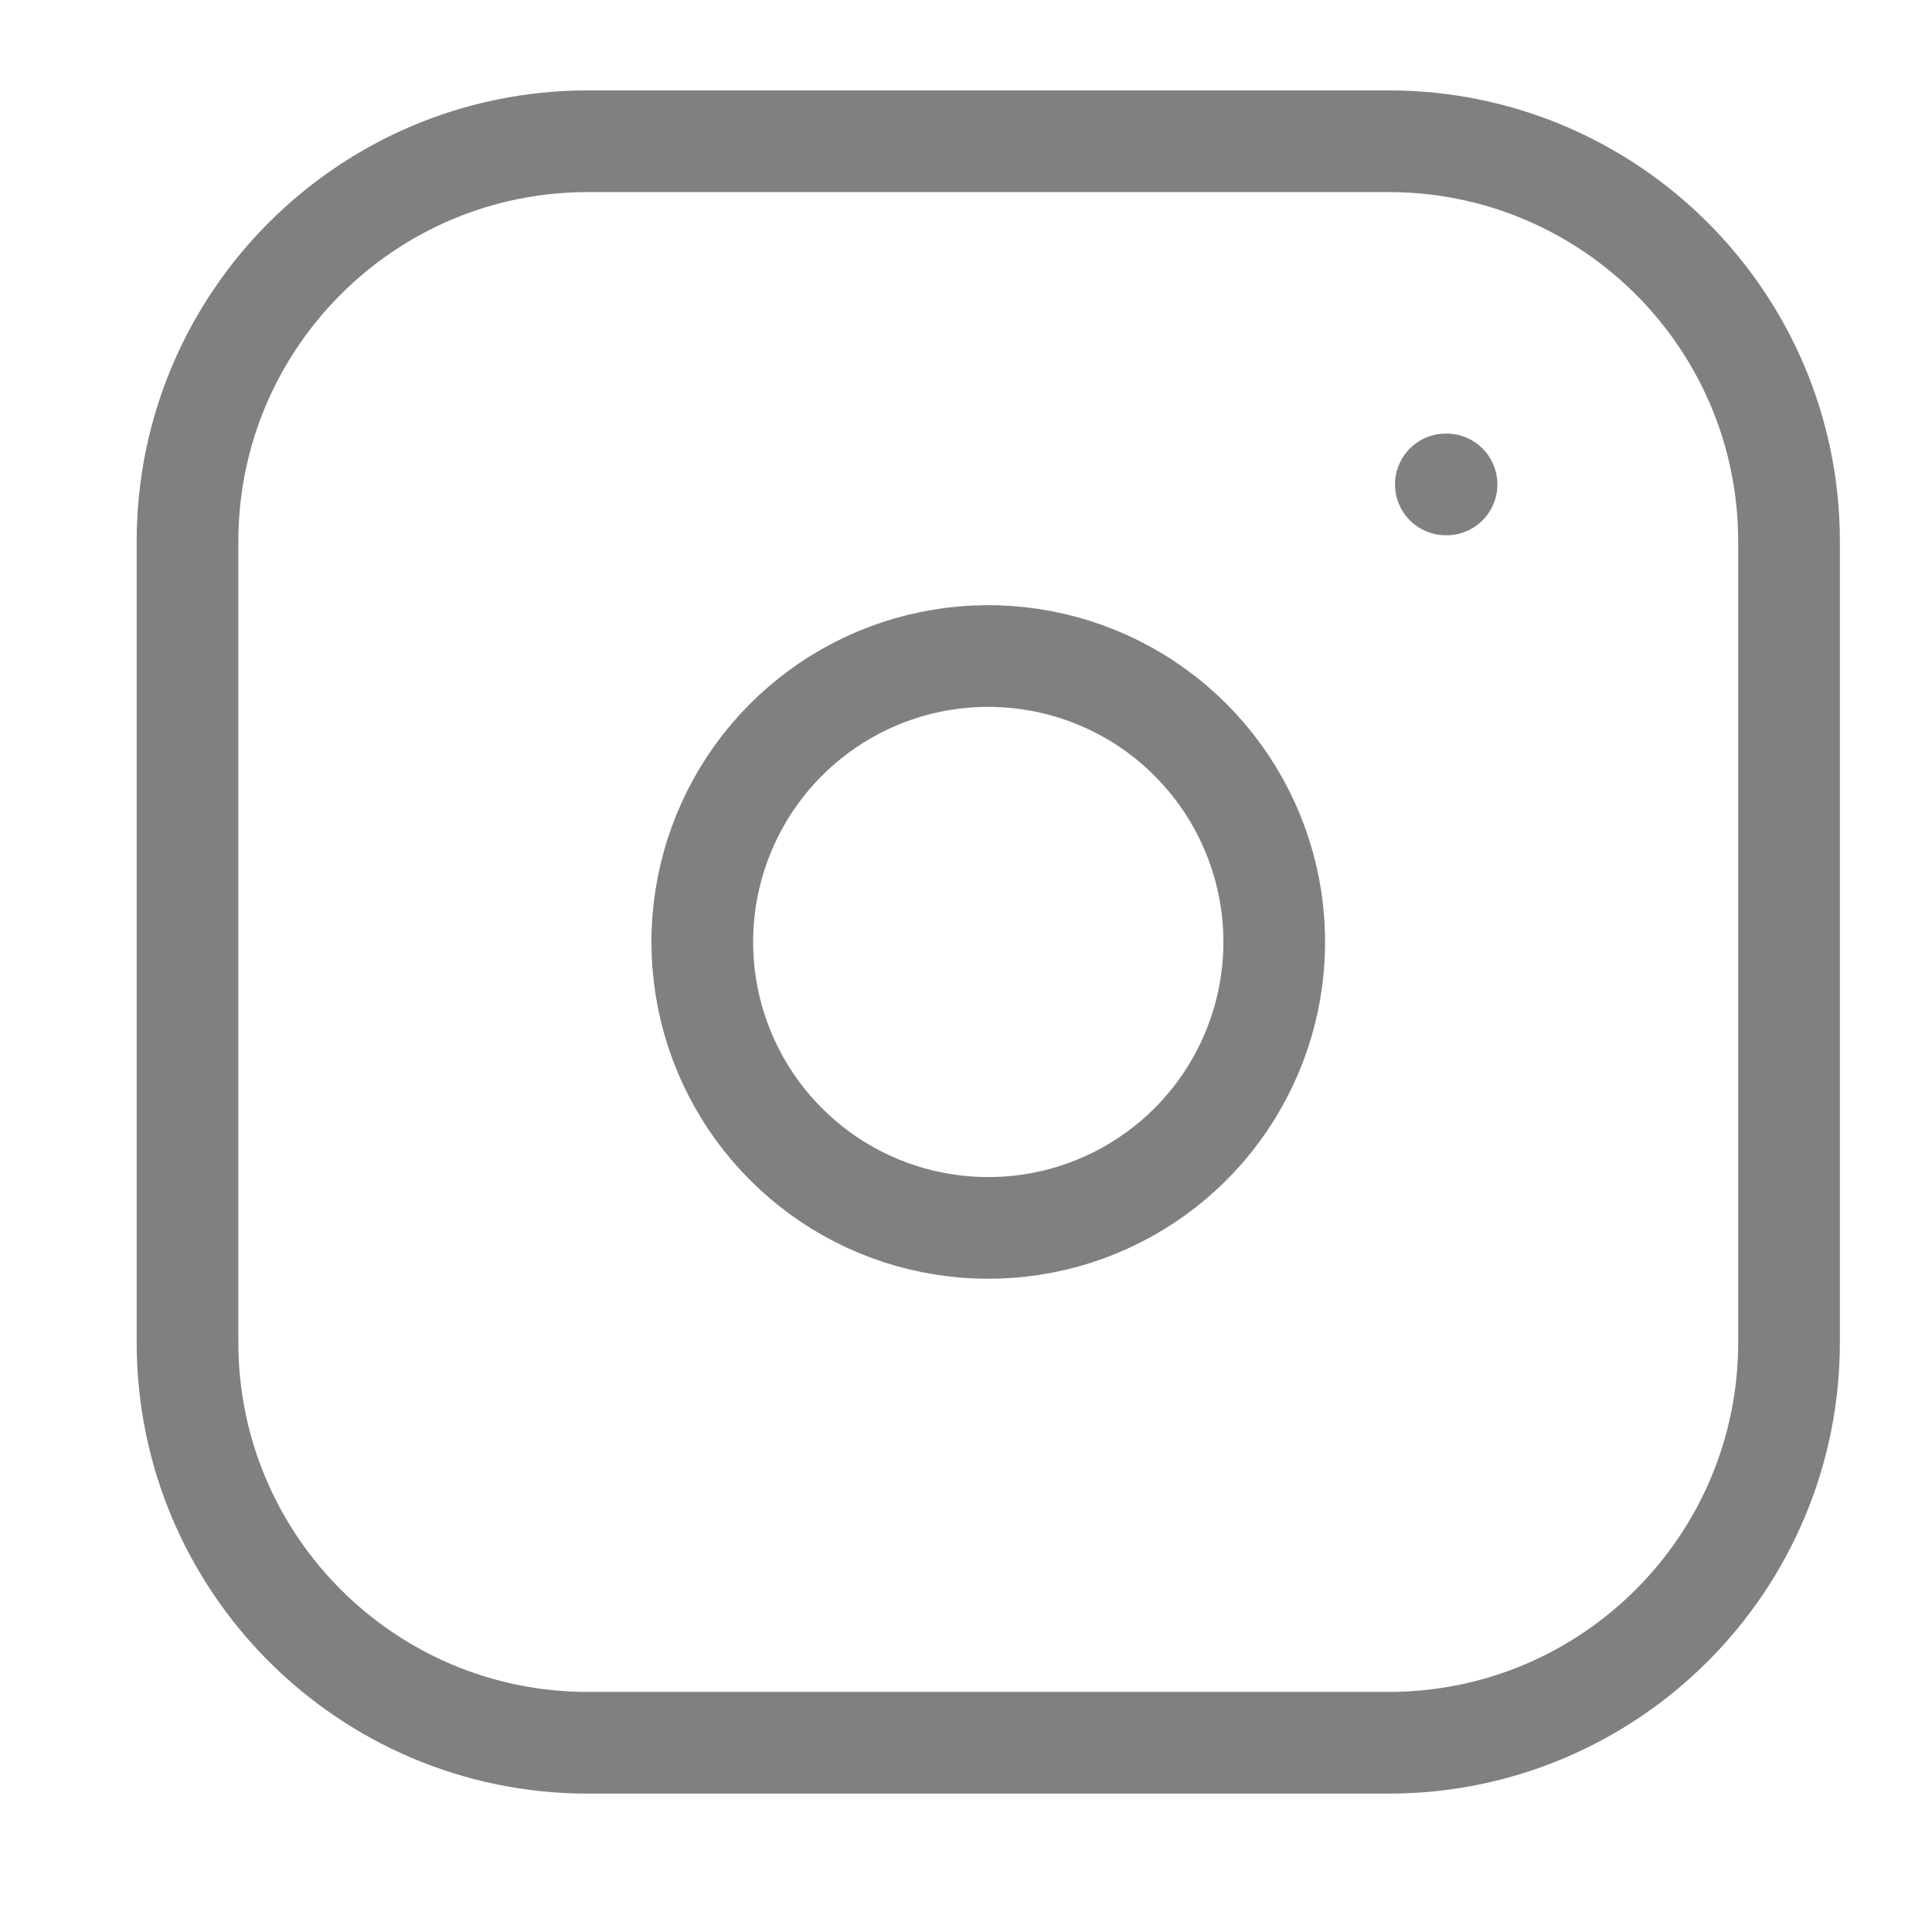
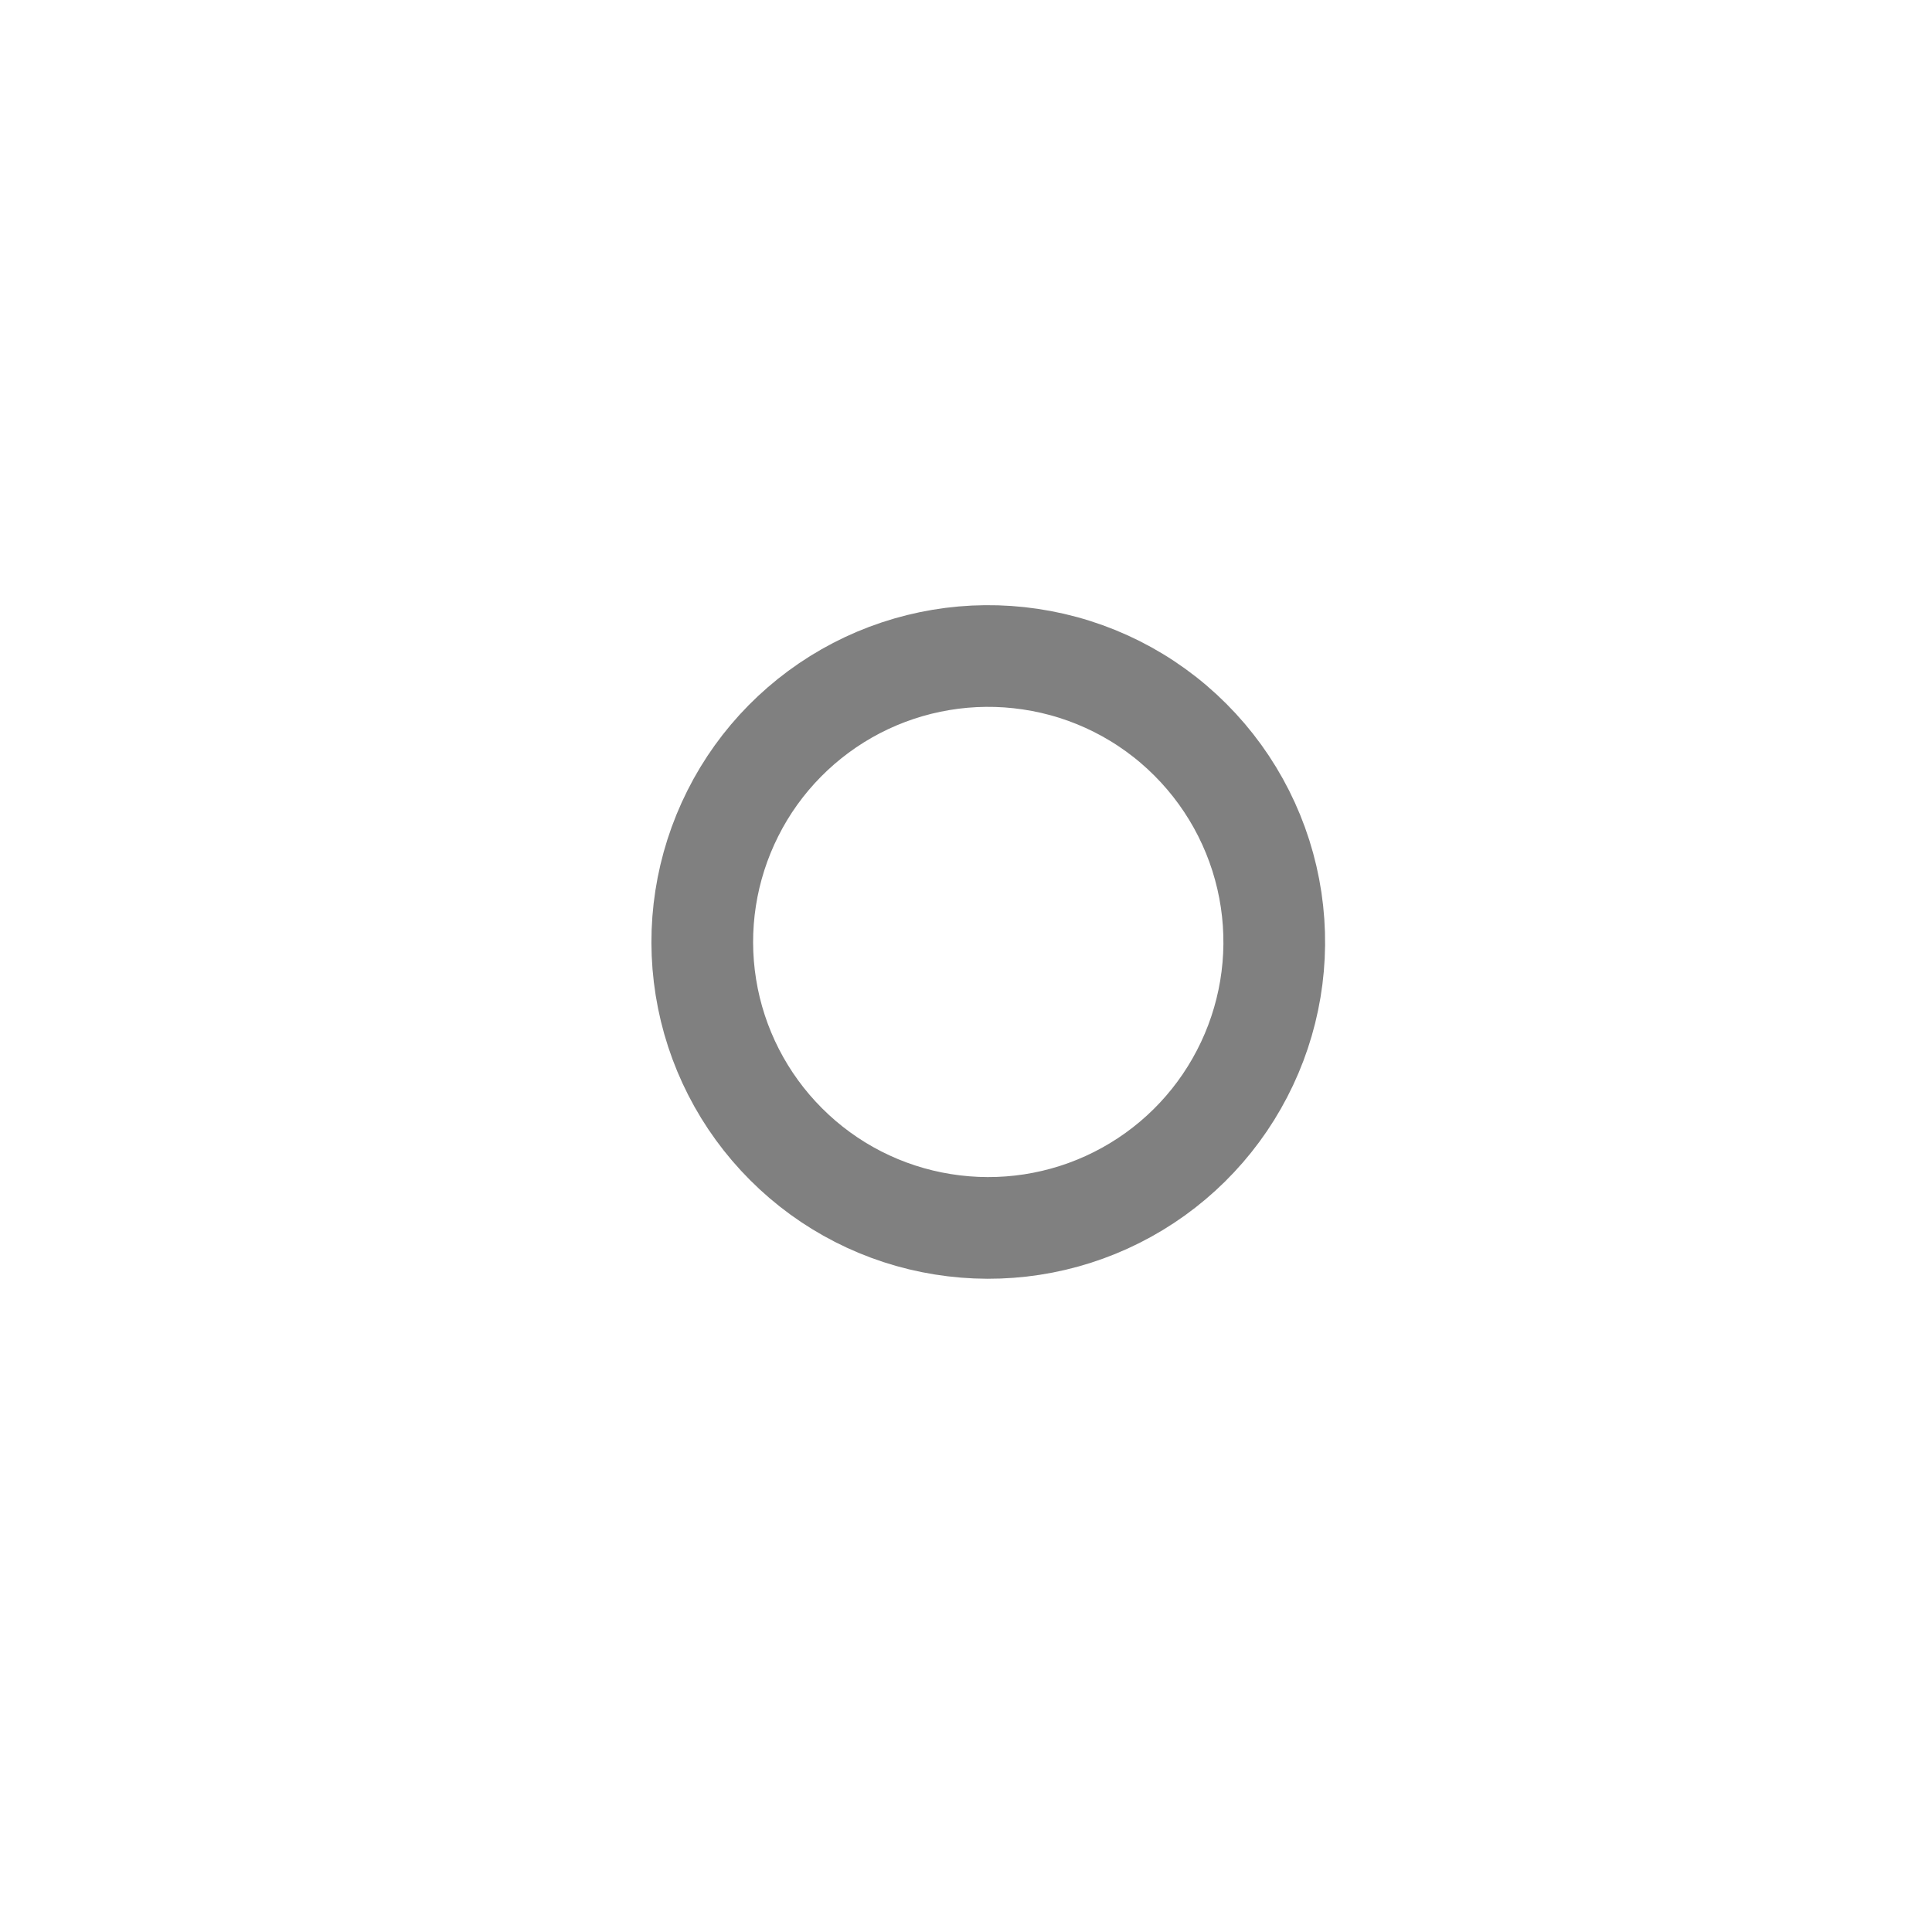
<svg xmlns="http://www.w3.org/2000/svg" width="19" height="19" viewBox="0 0 19 19" fill="none">
-   <path d="M13.656 1.389H5.781C3.607 1.389 1.844 3.152 1.844 5.326V13.201C1.844 15.376 3.607 17.139 5.781 17.139H13.656C15.831 17.139 17.594 15.376 17.594 13.201V5.326C17.594 3.152 15.831 1.389 13.656 1.389Z" stroke="gray" stroke-linecap="round" stroke-linejoin="round" />
  <path d="M12.501 8.851C12.588 9.436 12.488 10.034 12.215 10.559C11.943 11.084 11.512 11.51 10.983 11.776C10.455 12.042 9.856 12.134 9.272 12.04C8.688 11.947 8.148 11.671 7.73 11.252C7.312 10.834 7.036 10.295 6.942 9.71C6.848 9.126 6.941 8.528 7.207 7.999C7.472 7.471 7.898 7.04 8.423 6.767C8.948 6.495 9.546 6.395 10.131 6.482C10.728 6.57 11.281 6.848 11.707 7.275C12.134 7.702 12.412 8.254 12.501 8.851Z" stroke="gray" stroke-linecap="round" stroke-linejoin="round" />
-   <path d="M14.219 4.764H14.226" stroke="gray" stroke-linecap="round" stroke-linejoin="round" />
</svg>